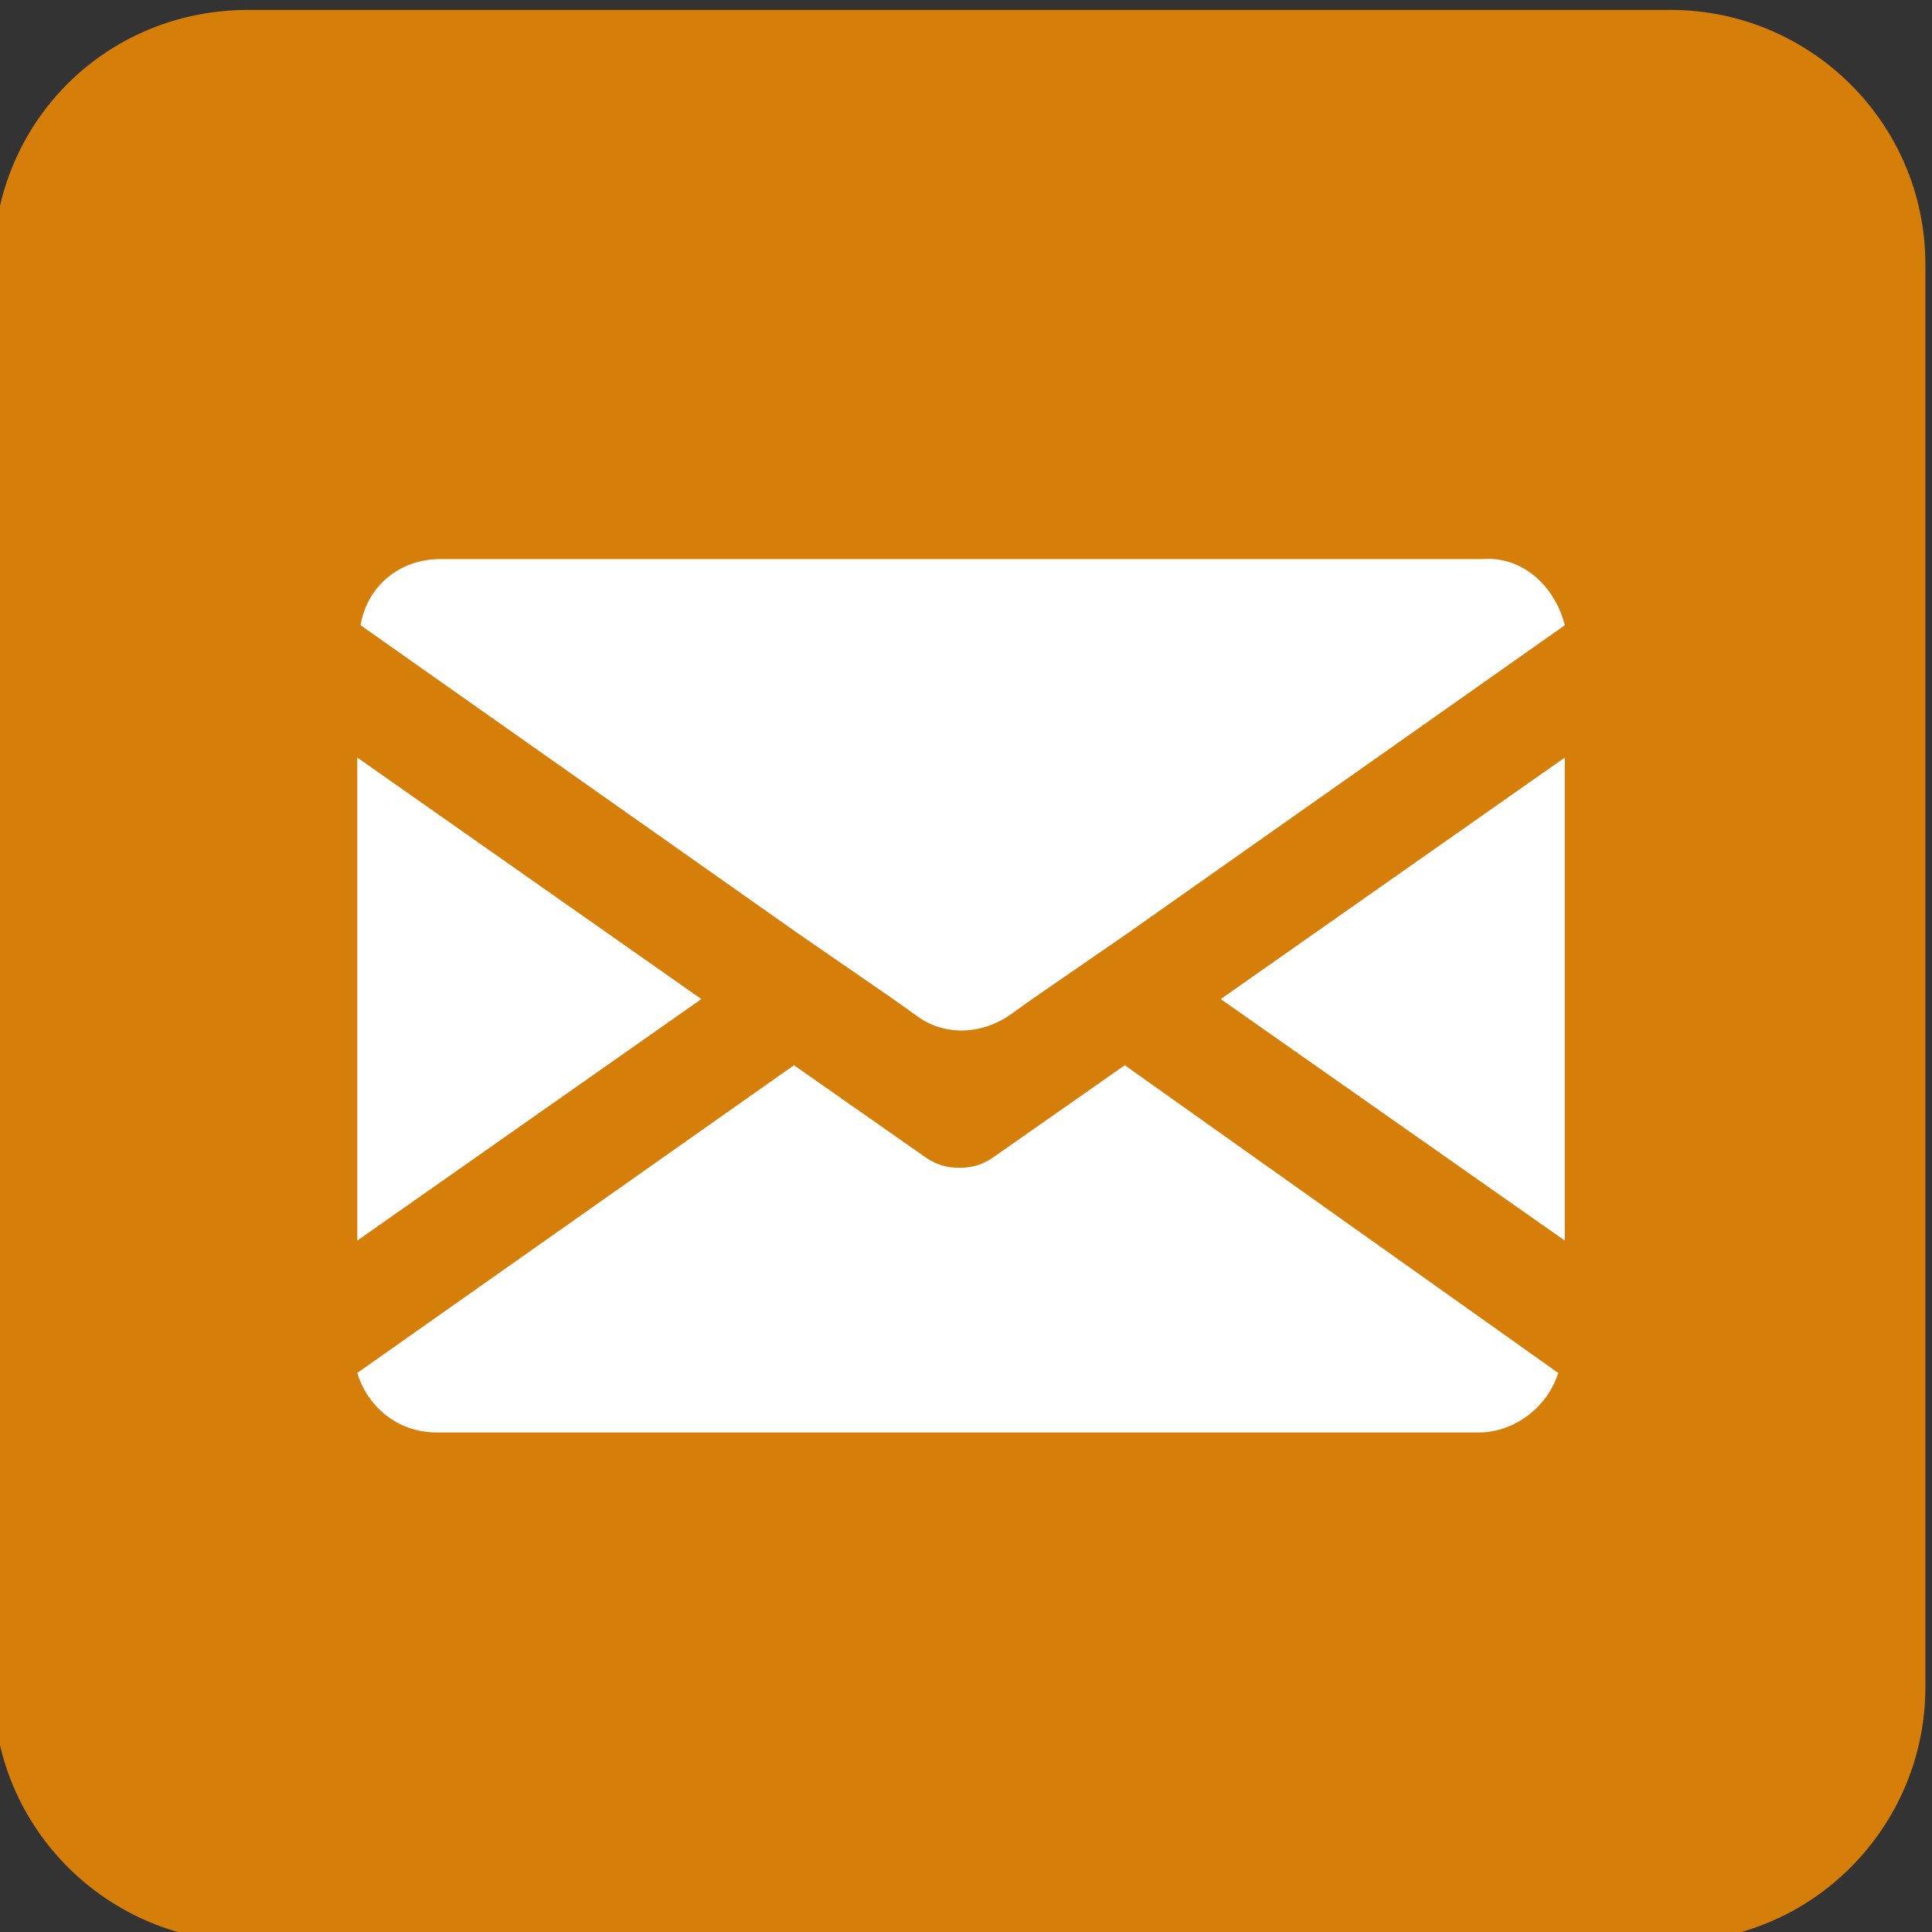
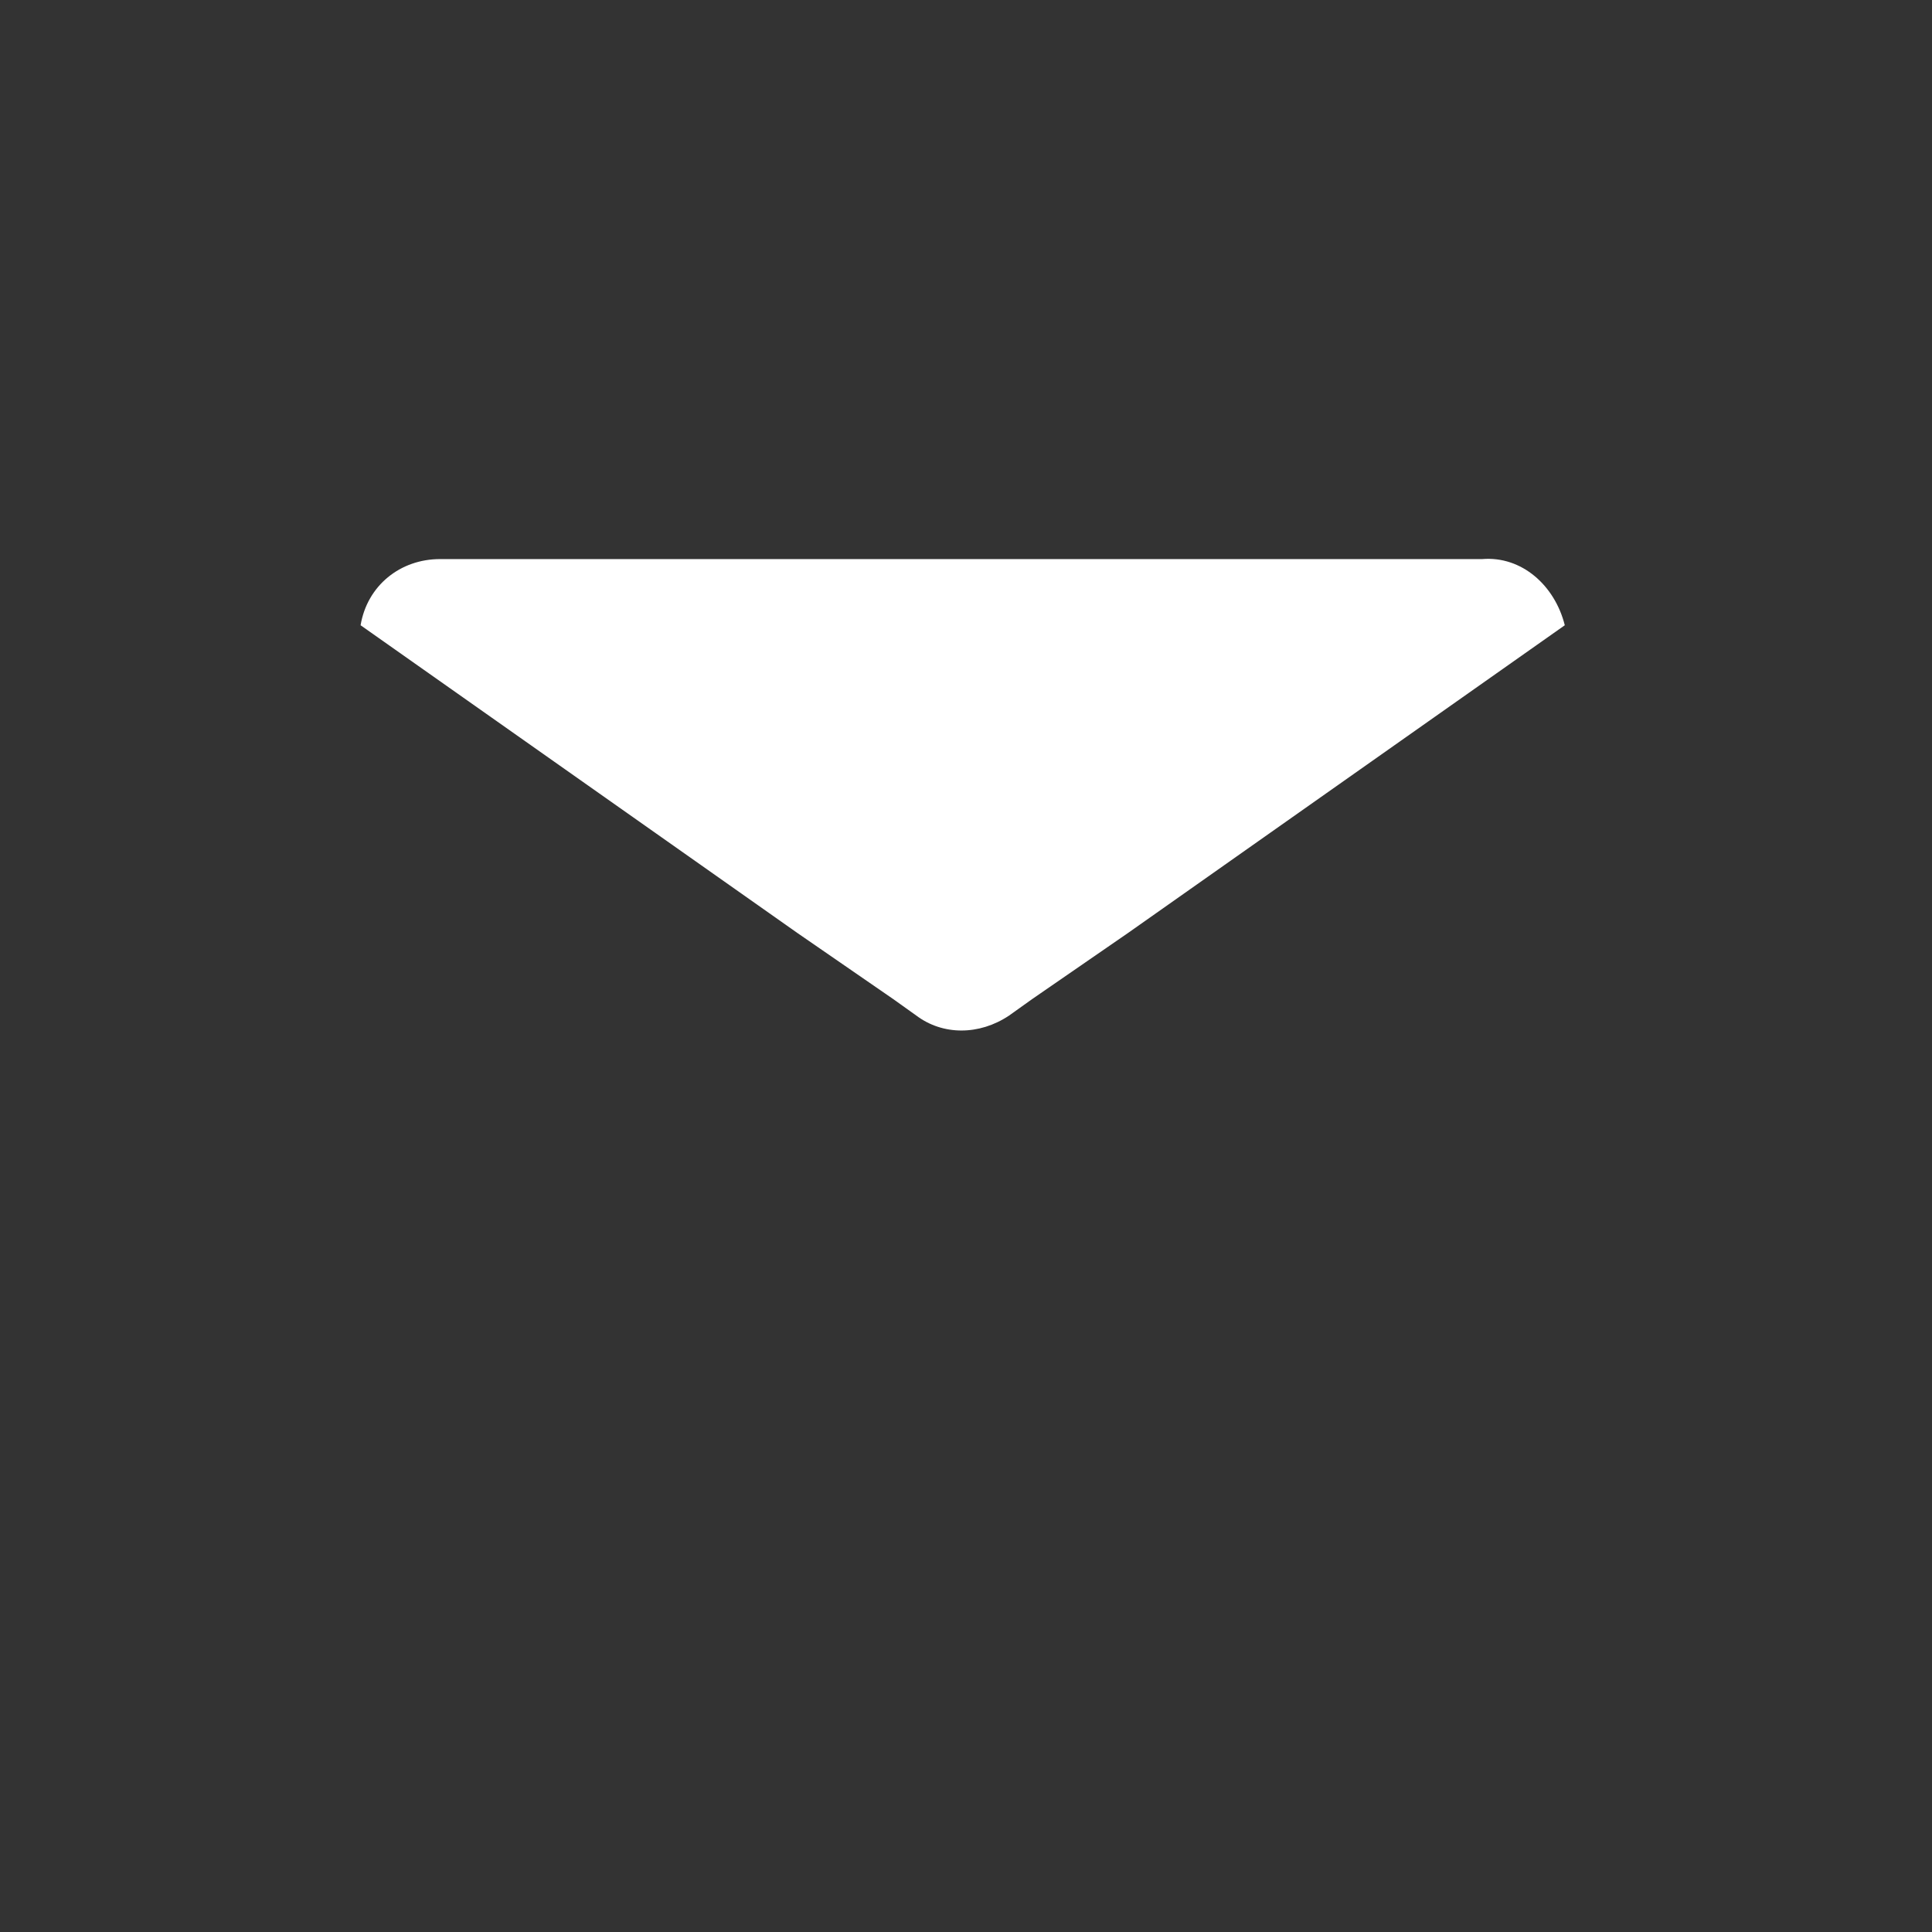
<svg xmlns="http://www.w3.org/2000/svg" version="1.1" id="_レイヤー_1" x="0px" y="0px" viewBox="0 0 58.4 58.4" style="enable-background:new 0 0 58.4 58.4;" xml:space="preserve">
  <rect x="0" y="0" width="58.4" height="58.4" fill="#333333" stroke="none" />
  <style type="text/css">
	.st0{opacity:0.8;fill:#FF9100;enable-background:new    ;}
	.st1{fill:#FFFFFF;}
</style>
-   <path class="st0" d="M7.5,0.3h43c4.2,0,7.7,3.4,7.7,7.7v43c0,4.2-3.4,7.7-7.7,7.7h-43c-4.2,0-7.7-3.4-7.7-7.7V8  C-0.2,3.7,3.2,0.3,7.5,0.3z" />
-   <polygon class="st1" points="10.8,22.9 10.8,37.5 21.2,30.2 " />
-   <polygon class="st1" points="47.3,37.5 47.3,22.9 36.9,30.2 " />
-   <path class="st1" d="M30,35c-0.3,0.2-0.6,0.3-1,0.3s-0.7-0.1-1-0.3l-4-2.8l-13.2,9.3c0.3,1,1.2,1.8,2.4,1.8h31.5  c1.1,0,2.1-0.8,2.4-1.8L34,32.2C34,32.2,30,35,30,35z" />
  <path class="st1" d="M44.8,16.9H13.3c-1.2,0-2.2,0.8-2.4,2l13.2,9.3l2.9,2l0.7,0.5c0.8,0.6,1.9,0.6,2.8,0l0.7-0.5l2.9-2l13.2-9.3  C47,17.7,46,16.8,44.8,16.9L44.8,16.9z" />
</svg>